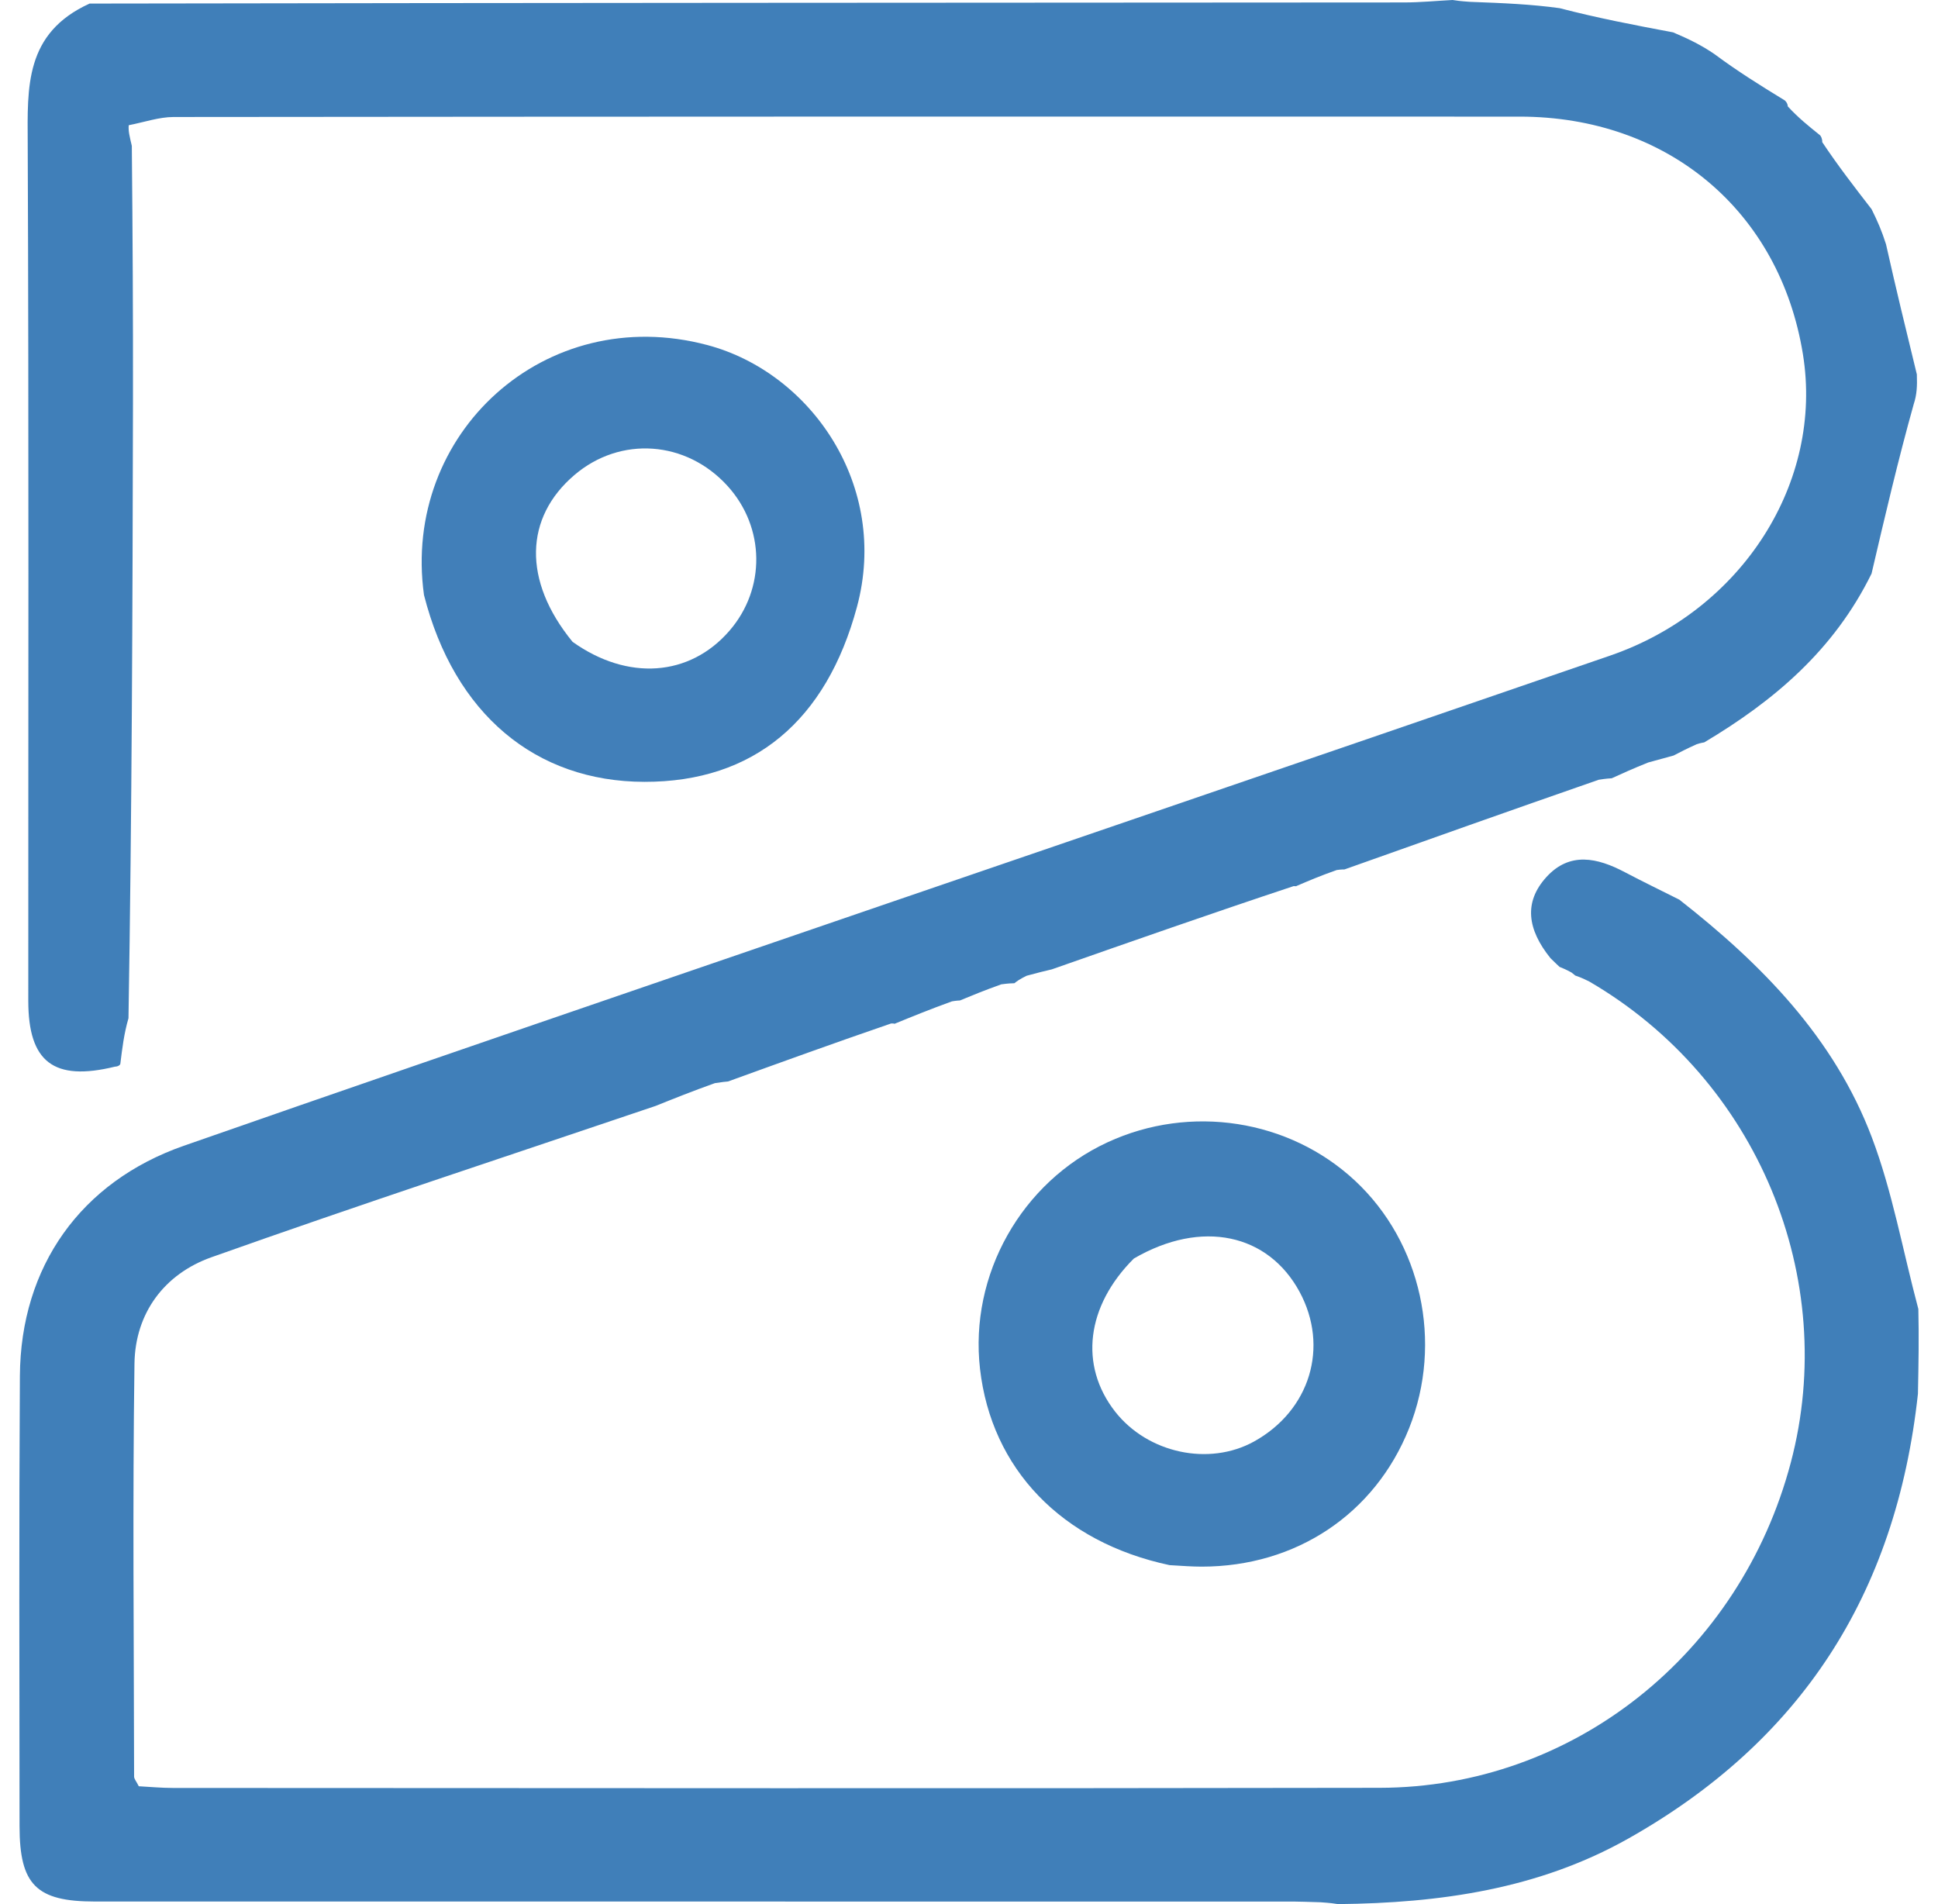
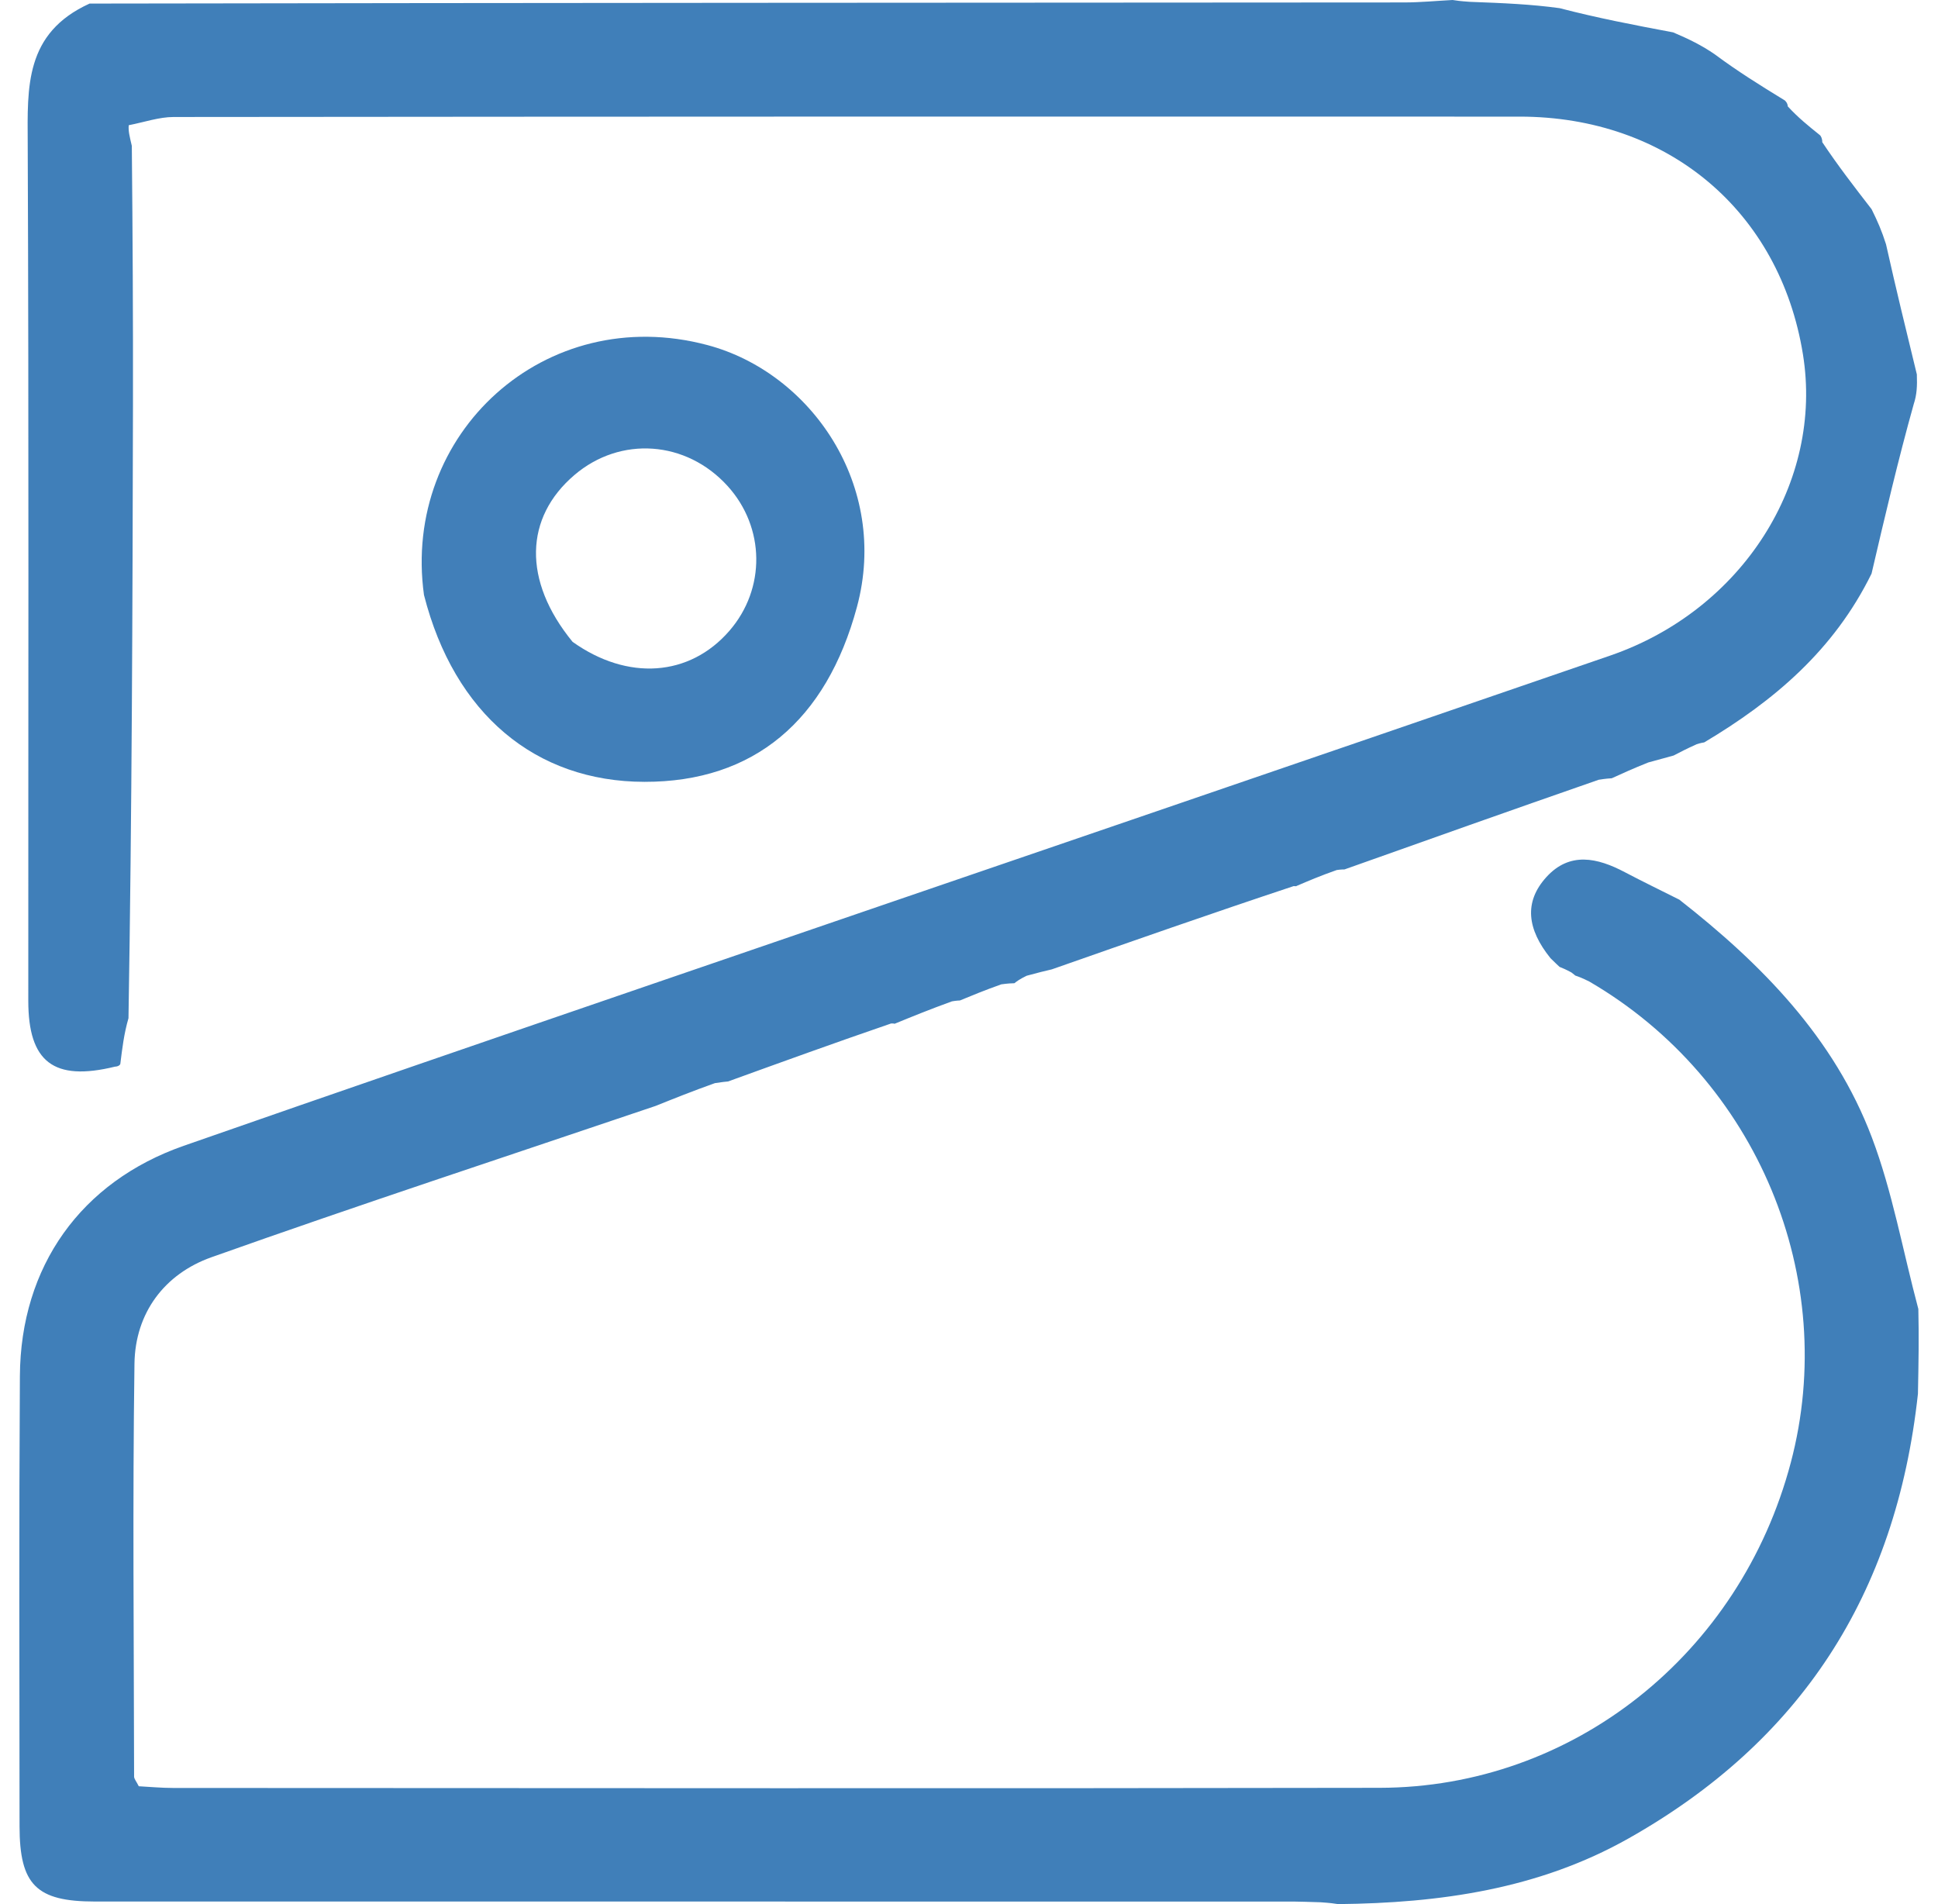
<svg xmlns="http://www.w3.org/2000/svg" width="57" height="56" viewBox="0 0 57 56" fill="none">
  <path d="M29.834 28.917C29.753 28.919 29.672 28.92 29.452 28.949C28.953 29.126 28.593 29.275 28.233 29.424C28.233 29.424 28.129 29.426 27.998 29.45C27.347 29.686 26.827 29.898 26.307 30.111C26.307 30.111 26.307 30.096 26.208 30.101C24.544 30.672 22.979 31.239 21.414 31.806C21.333 31.813 21.251 31.821 21.027 31.855C20.352 32.096 19.819 32.31 19.287 32.524C14.928 34 10.554 35.435 6.218 36.976C4.839 37.466 3.976 38.611 3.955 40.106C3.898 44.153 3.938 48.202 3.944 52.251C3.945 52.319 4.009 52.388 4.082 52.534C4.392 52.55 4.742 52.584 5.092 52.584C16.921 52.587 28.75 52.602 40.578 52.58C46.264 52.57 51.179 48.65 52.67 43.017C54.105 37.598 51.694 31.748 46.744 28.867C46.524 28.757 46.428 28.724 46.331 28.691C46.331 28.691 46.288 28.652 46.218 28.6C46.055 28.511 45.962 28.474 45.869 28.436C45.812 28.383 45.754 28.329 45.603 28.181C44.917 27.33 44.814 26.532 45.48 25.797C46.167 25.04 46.983 25.226 47.787 25.65C48.317 25.929 48.856 26.19 49.392 26.459C51.816 28.356 53.947 30.524 55.054 33.45C55.657 35.042 55.956 36.749 56.422 38.499C56.441 39.324 56.429 40.055 56.41 40.991C55.765 46.934 52.93 51.225 47.908 54.063C45.255 55.563 42.345 55.969 39.355 56C39.246 55.983 39.138 55.966 38.841 55.946C38.452 55.936 38.251 55.925 38.051 55.925C26.297 55.925 14.543 55.926 2.789 55.924C1.069 55.924 0.576 55.433 0.575 53.709C0.571 49.296 0.558 44.883 0.585 40.47C0.604 37.244 2.382 34.754 5.404 33.698C9.982 32.099 14.568 30.524 19.154 28.951C28.555 25.725 37.961 22.517 47.358 19.281C51.25 17.941 53.636 14.171 53.027 10.417C52.345 6.204 49.051 3.432 44.696 3.43C31.498 3.426 18.3 3.428 5.102 3.441C4.683 3.442 4.263 3.588 3.786 3.683C3.771 3.86 3.814 4.02 3.877 4.29C3.902 6.887 3.915 9.374 3.911 11.861C3.899 17.878 3.879 23.895 3.779 29.945C3.646 30.404 3.596 30.828 3.539 31.288C3.532 31.322 3.477 31.367 3.383 31.37C1.576 31.812 0.832 31.23 0.832 29.434C0.83 21.027 0.85 12.621 0.815 4.214C0.808 2.568 0.722 0.975 2.635 0.105C15.594 0.083 28.442 0.08 41.29 0.072C41.768 0.072 42.246 0.025 42.723 0C42.831 0.017 42.94 0.034 43.234 0.054C44.227 0.091 45.034 0.125 45.871 0.24C46.978 0.528 48.054 0.735 49.21 0.952C49.67 1.147 50.05 1.332 50.439 1.601C51.108 2.098 51.768 2.509 52.474 2.941C52.519 2.962 52.578 3.042 52.582 3.129C52.884 3.457 53.183 3.699 53.521 3.97C53.56 3.999 53.6 4.089 53.595 4.18C54.06 4.877 54.529 5.483 55.047 6.153C55.222 6.505 55.348 6.794 55.471 7.184C55.765 8.496 56.06 9.708 56.378 11.011C56.39 11.354 56.379 11.605 56.286 11.886C55.823 13.541 55.444 15.165 55.046 16.869C53.939 19.125 52.168 20.616 50.124 21.834C50.124 21.834 50.02 21.848 49.901 21.888C49.596 22.026 49.41 22.123 49.224 22.22C49.026 22.274 48.827 22.328 48.479 22.424C48.022 22.607 47.713 22.748 47.404 22.889C47.324 22.894 47.244 22.898 47.02 22.933C44.432 23.833 41.988 24.701 39.544 25.57C39.544 25.57 39.444 25.568 39.315 25.588C38.834 25.757 38.482 25.907 38.13 26.058C38.13 26.058 38.15 26.07 38.05 26.06C35.612 26.87 33.274 27.689 30.936 28.509C30.735 28.556 30.534 28.604 30.195 28.697C29.983 28.801 29.908 28.859 29.834 28.917Z" fill="#407FB9" />
-   <path d="M34.4 46.031C31.214 45.354 29.159 43.191 28.824 40.259C28.508 37.49 30.04 34.768 32.575 33.595C35.01 32.468 37.912 32.918 39.85 34.721C41.807 36.542 42.45 39.482 41.444 42.006C40.439 44.526 38.121 46.074 35.346 46.075C35.066 46.075 34.785 46.054 34.4 46.031ZM33.348 37.014C31.949 38.409 31.735 40.156 32.797 41.515C33.756 42.74 35.559 43.128 36.885 42.394C38.531 41.481 39.099 39.611 38.221 37.99C37.302 36.294 35.355 35.847 33.348 37.014Z" fill="#417FB8" />
-   <path d="M12.47 17.498C11.814 12.759 16.029 8.875 20.808 10.149C23.858 10.962 26.162 14.291 25.205 17.848C24.305 21.192 22.172 22.999 18.955 22.994C15.75 22.99 13.361 20.997 12.47 17.498ZM16.84 18.876C18.459 20.031 20.282 19.904 21.453 18.552C22.527 17.314 22.504 15.511 21.4 14.294C20.185 12.954 18.248 12.815 16.894 13.971C15.434 15.216 15.361 17.069 16.84 18.876Z" fill="#417FB9" />
+   <path d="M12.47 17.498C11.814 12.759 16.029 8.875 20.808 10.149C23.858 10.962 26.162 14.291 25.205 17.848C24.305 21.192 22.172 22.999 18.955 22.994C15.75 22.99 13.361 20.997 12.47 17.498ZM16.84 18.876C18.459 20.031 20.282 19.904 21.453 18.552C22.527 17.314 22.504 15.511 21.4 14.294C20.185 12.954 18.248 12.815 16.894 13.971C15.434 15.216 15.361 17.069 16.84 18.876" fill="#417FB9" />
</svg>